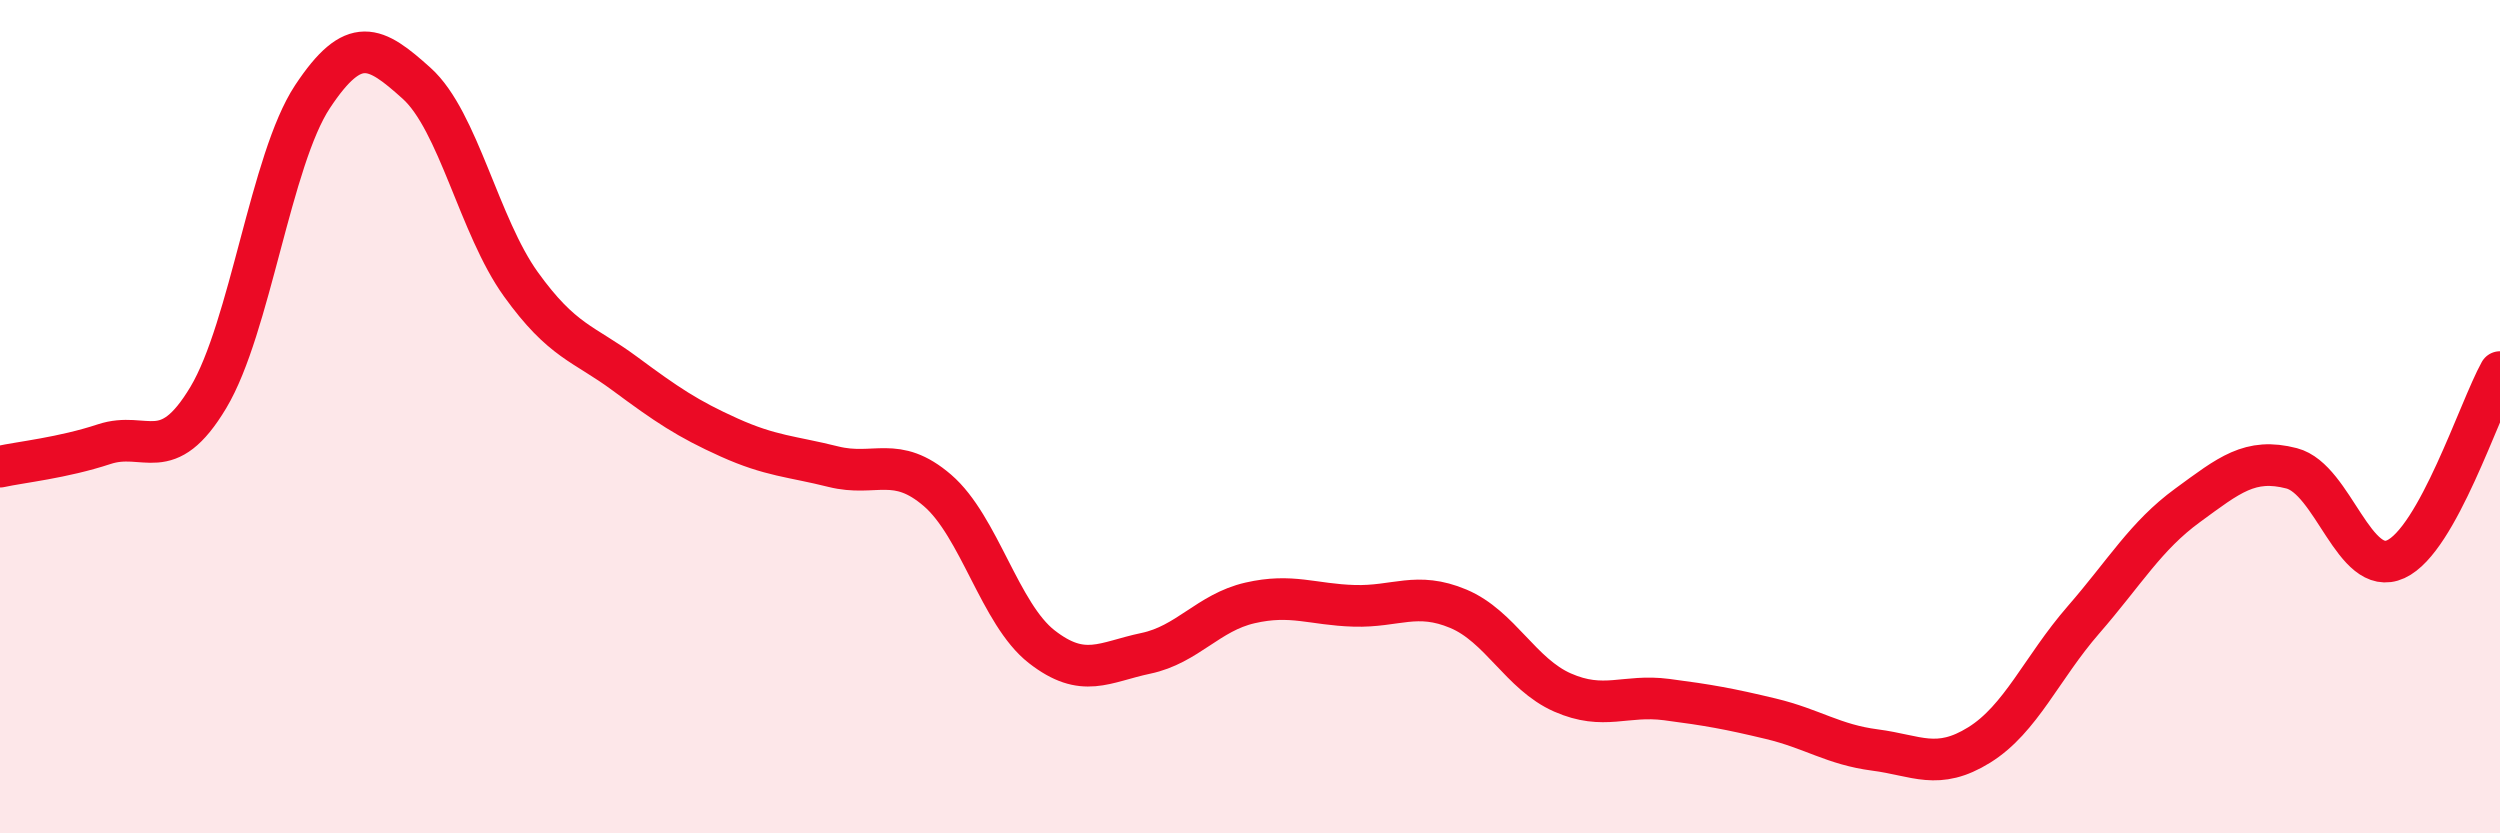
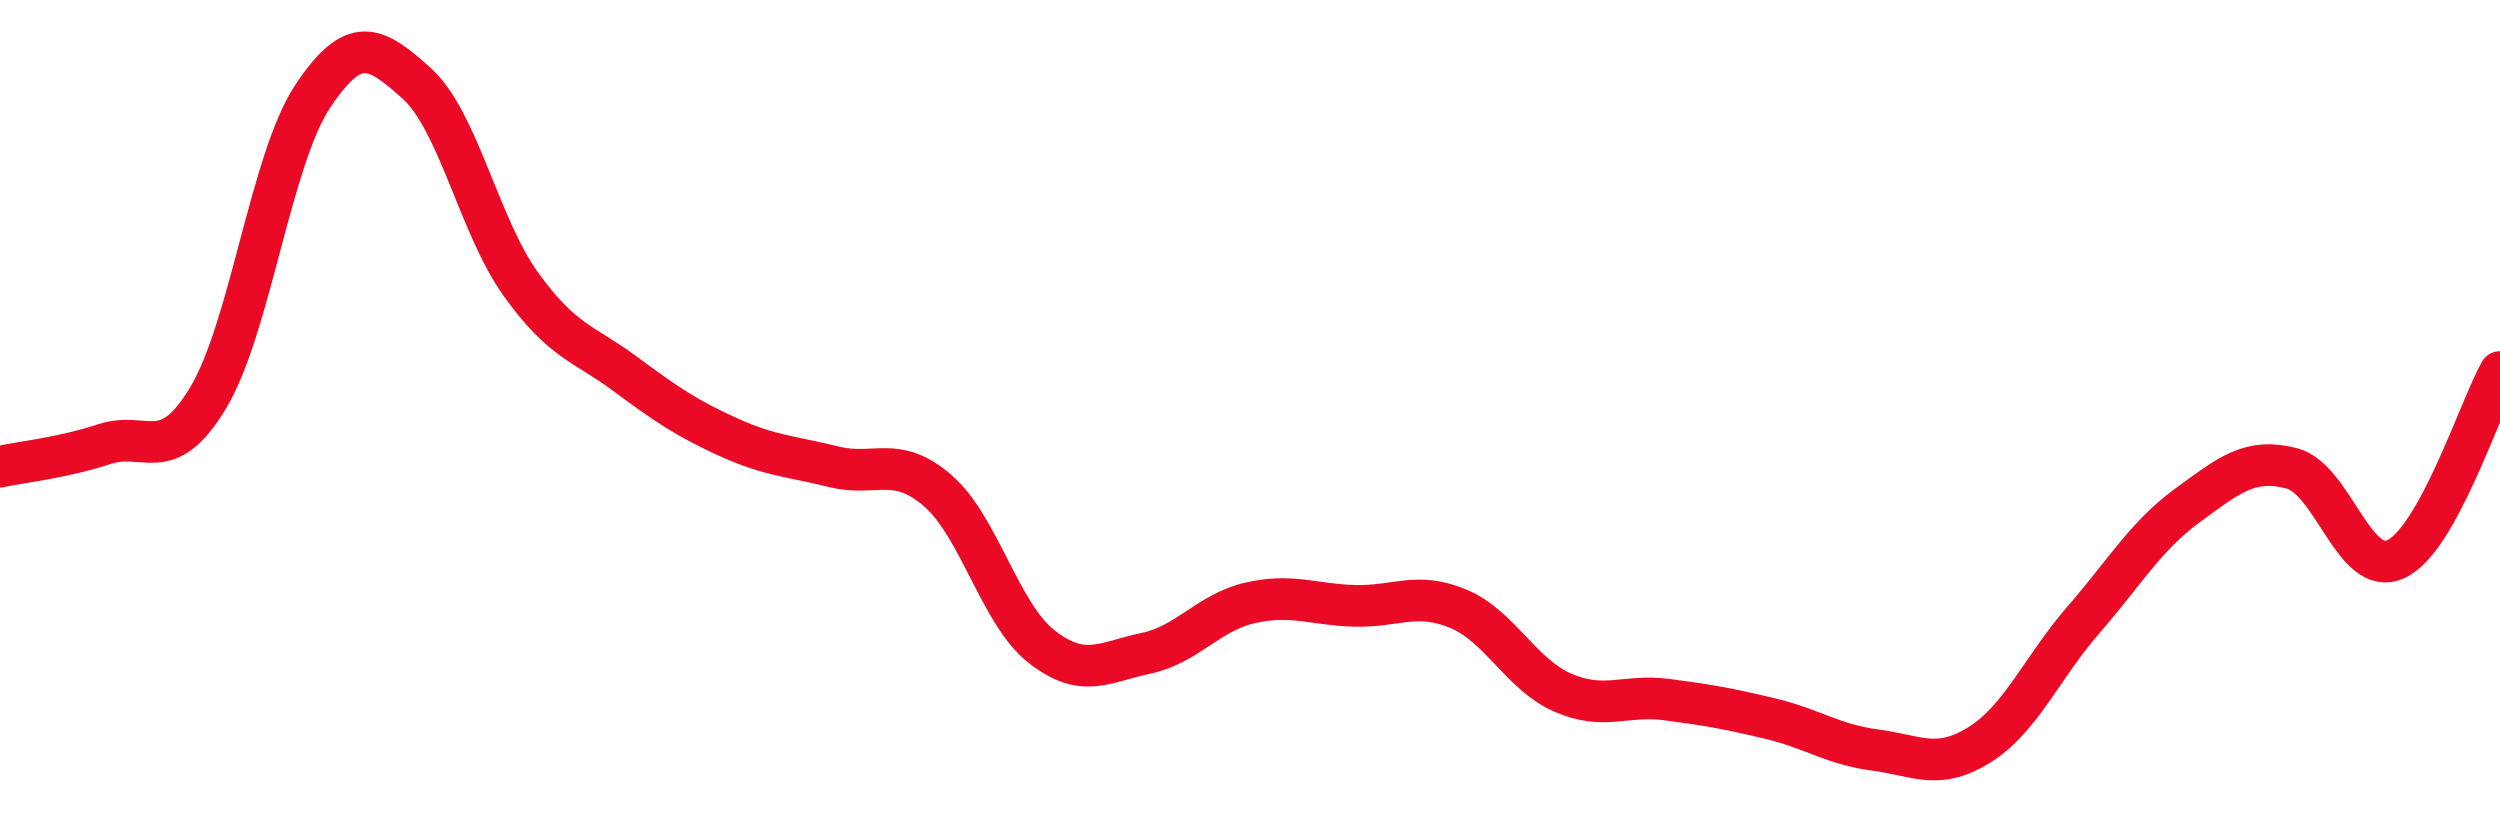
<svg xmlns="http://www.w3.org/2000/svg" width="60" height="20" viewBox="0 0 60 20">
-   <path d="M 0,11.2 C 0.5,11.09 1.5,10.99 2.5,10.66 C 3.5,10.33 4,11.21 5,9.54 C 6,7.87 6.5,3.83 7.5,2.32 C 8.5,0.81 9,1.1 10,2 C 11,2.9 11.5,5.43 12.5,6.82 C 13.5,8.21 14,8.23 15,8.97 C 16,9.71 16.5,10.05 17.5,10.5 C 18.5,10.95 19,10.95 20,11.2 C 21,11.45 21.5,10.91 22.5,11.77 C 23.5,12.63 24,14.74 25,15.52 C 26,16.3 26.5,15.89 27.5,15.68 C 28.5,15.47 29,14.7 30,14.47 C 31,14.24 31.5,14.51 32.5,14.54 C 33.5,14.57 34,14.19 35,14.61 C 36,15.03 36.5,16.18 37.5,16.62 C 38.5,17.06 39,16.66 40,16.79 C 41,16.92 41.5,17.01 42.5,17.25 C 43.5,17.49 44,17.87 45,18 C 46,18.13 46.5,18.5 47.5,17.88 C 48.5,17.26 49,16.03 50,14.88 C 51,13.73 51.5,12.86 52.5,12.13 C 53.5,11.4 54,10.98 55,11.24 C 56,11.5 56.5,13.88 57.5,13.42 C 58.5,12.96 59.5,9.83 60,8.93L60 20L0 20Z" fill="#EB0A25" opacity="0.1" stroke-linecap="round" stroke-linejoin="round" />
  <path d="M 0,11.2 C 0.5,11.09 1.5,10.99 2.5,10.66 C 3.5,10.33 4,11.21 5,9.54 C 6,7.87 6.5,3.83 7.5,2.32 C 8.5,0.81 9,1.1 10,2 C 11,2.9 11.5,5.43 12.5,6.82 C 13.5,8.21 14,8.23 15,8.97 C 16,9.71 16.5,10.05 17.5,10.5 C 18.5,10.95 19,10.95 20,11.2 C 21,11.45 21.5,10.91 22.5,11.77 C 23.5,12.63 24,14.74 25,15.52 C 26,16.3 26.5,15.89 27.5,15.68 C 28.5,15.47 29,14.7 30,14.47 C 31,14.24 31.5,14.51 32.5,14.54 C 33.5,14.57 34,14.19 35,14.61 C 36,15.03 36.5,16.18 37.5,16.62 C 38.5,17.06 39,16.66 40,16.79 C 41,16.92 41.5,17.01 42.5,17.25 C 43.5,17.49 44,17.87 45,18 C 46,18.13 46.5,18.5 47.5,17.88 C 48.5,17.26 49,16.03 50,14.88 C 51,13.73 51.5,12.86 52.5,12.13 C 53.5,11.4 54,10.98 55,11.24 C 56,11.5 56.5,13.88 57.5,13.42 C 58.5,12.96 59.5,9.83 60,8.93" stroke="#EB0A25" stroke-width="1" fill="none" stroke-linecap="round" stroke-linejoin="round" />
</svg>